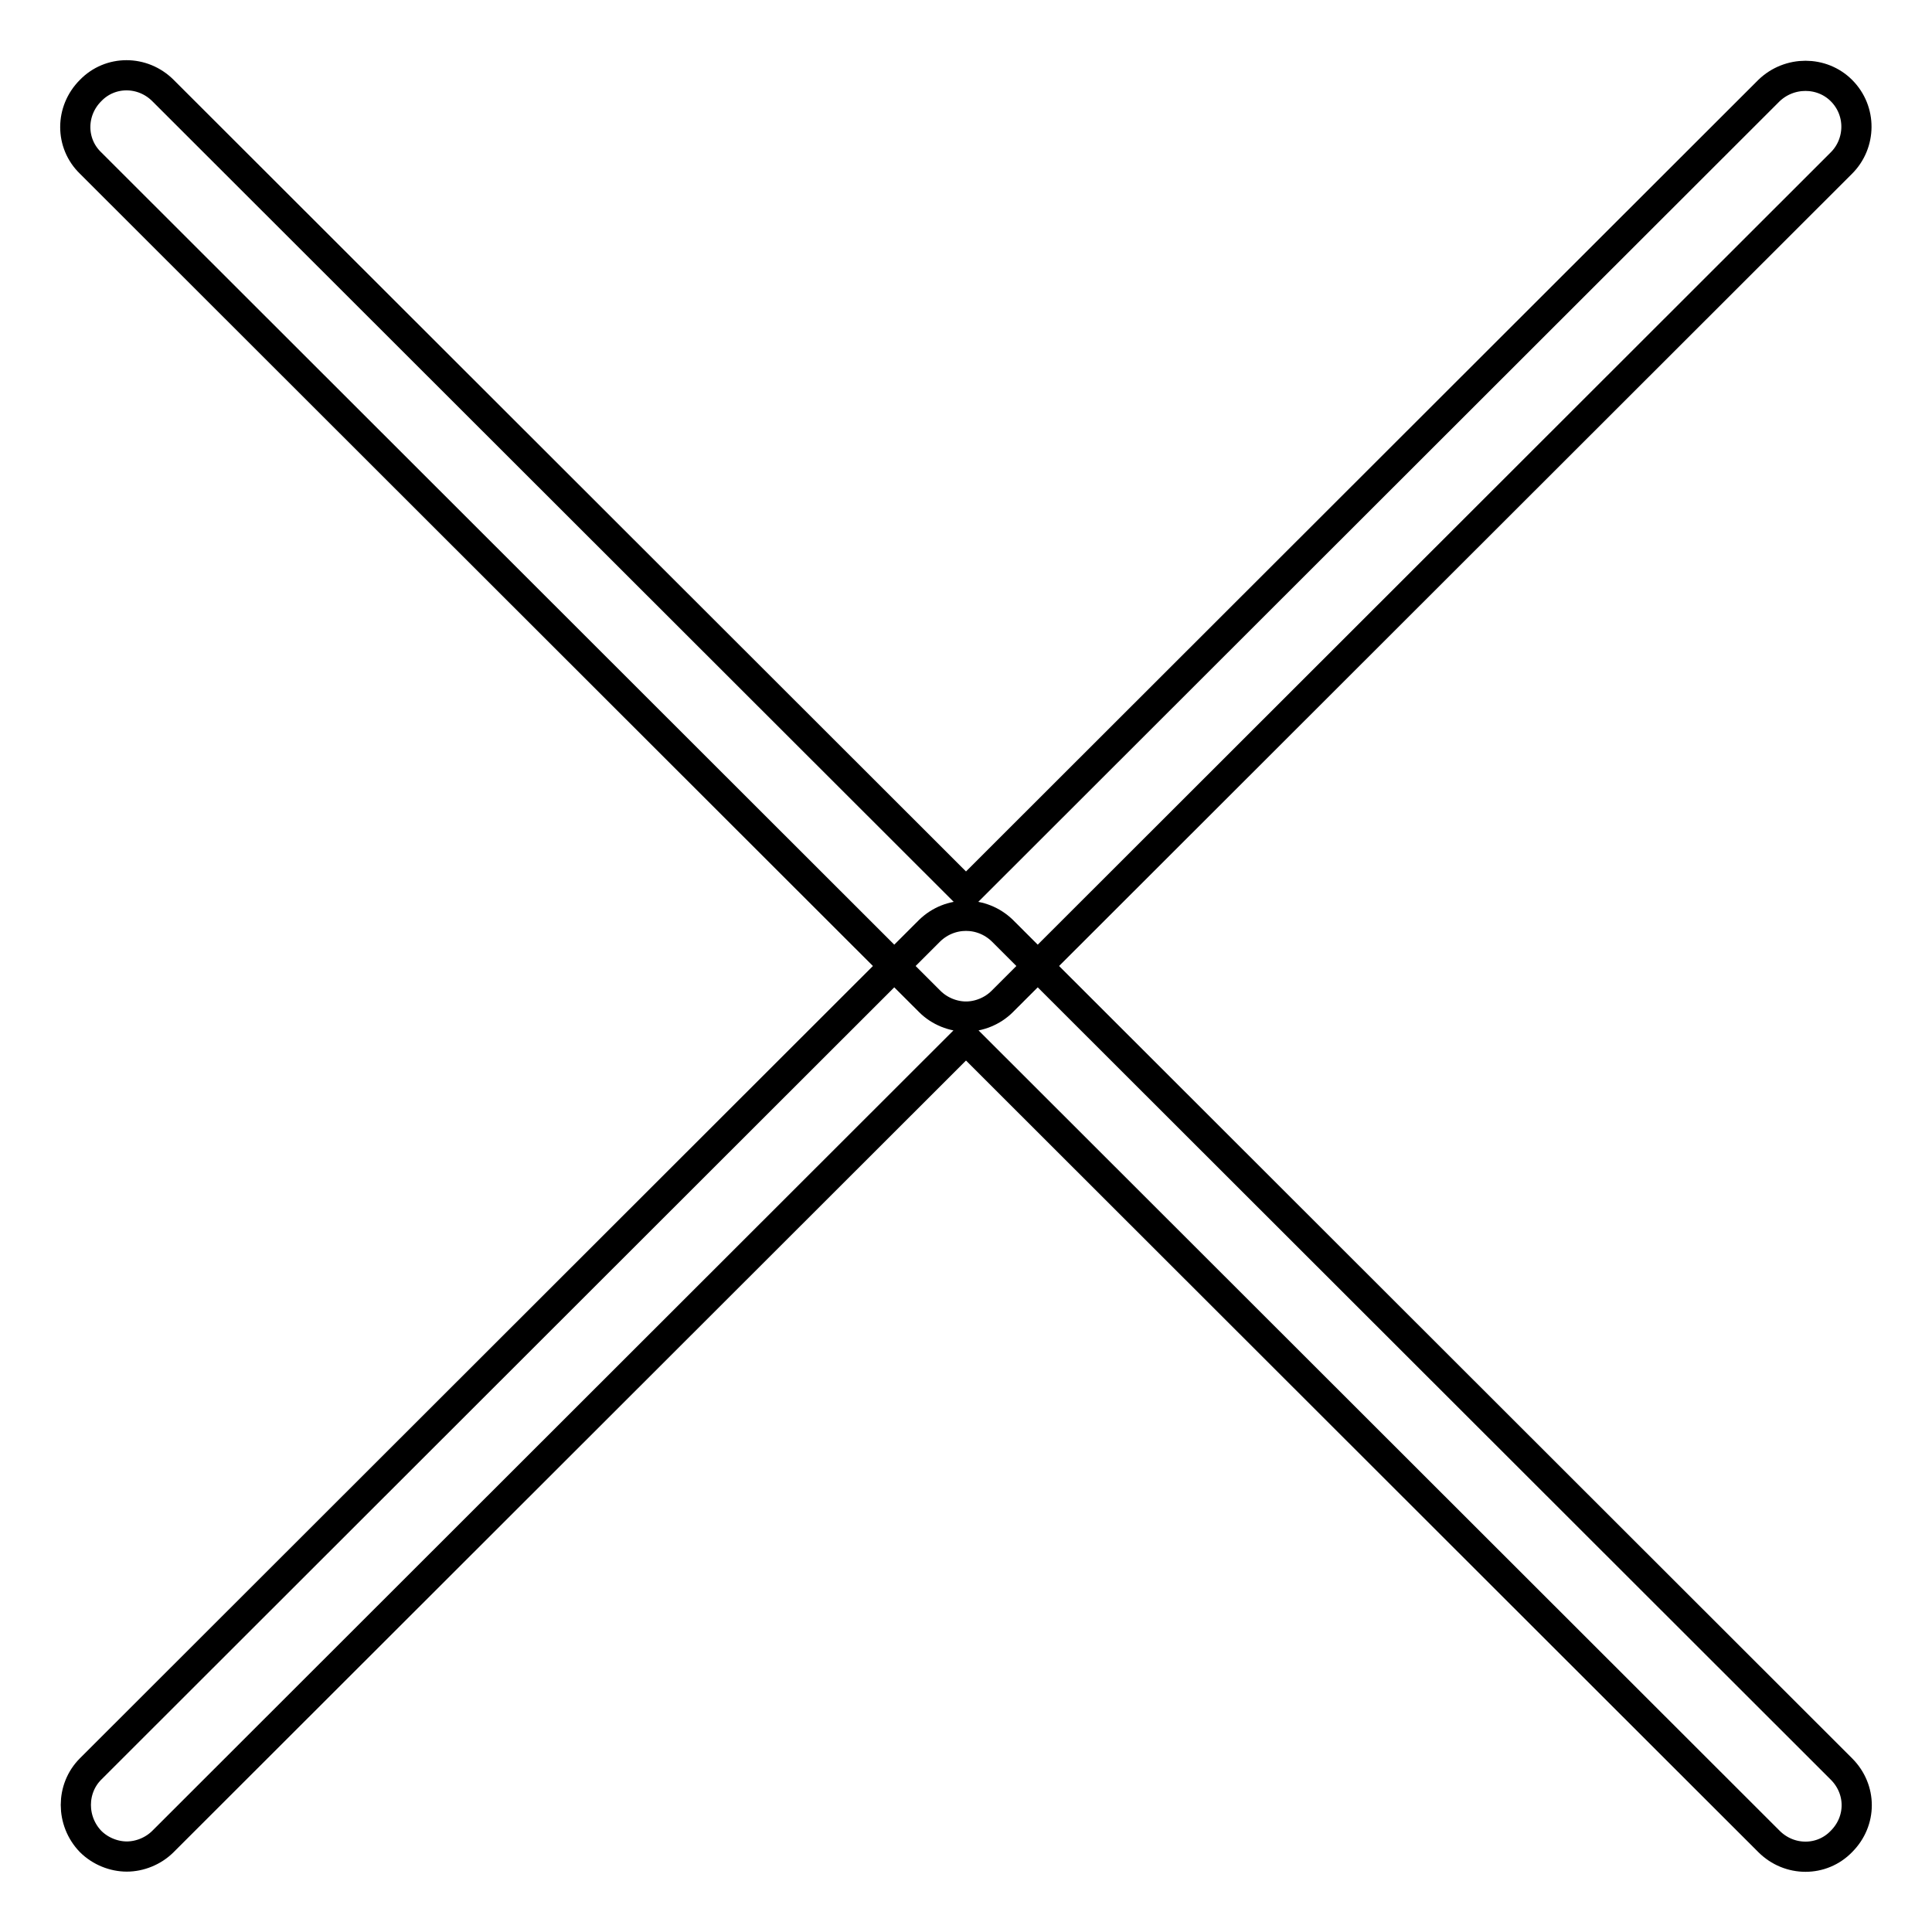
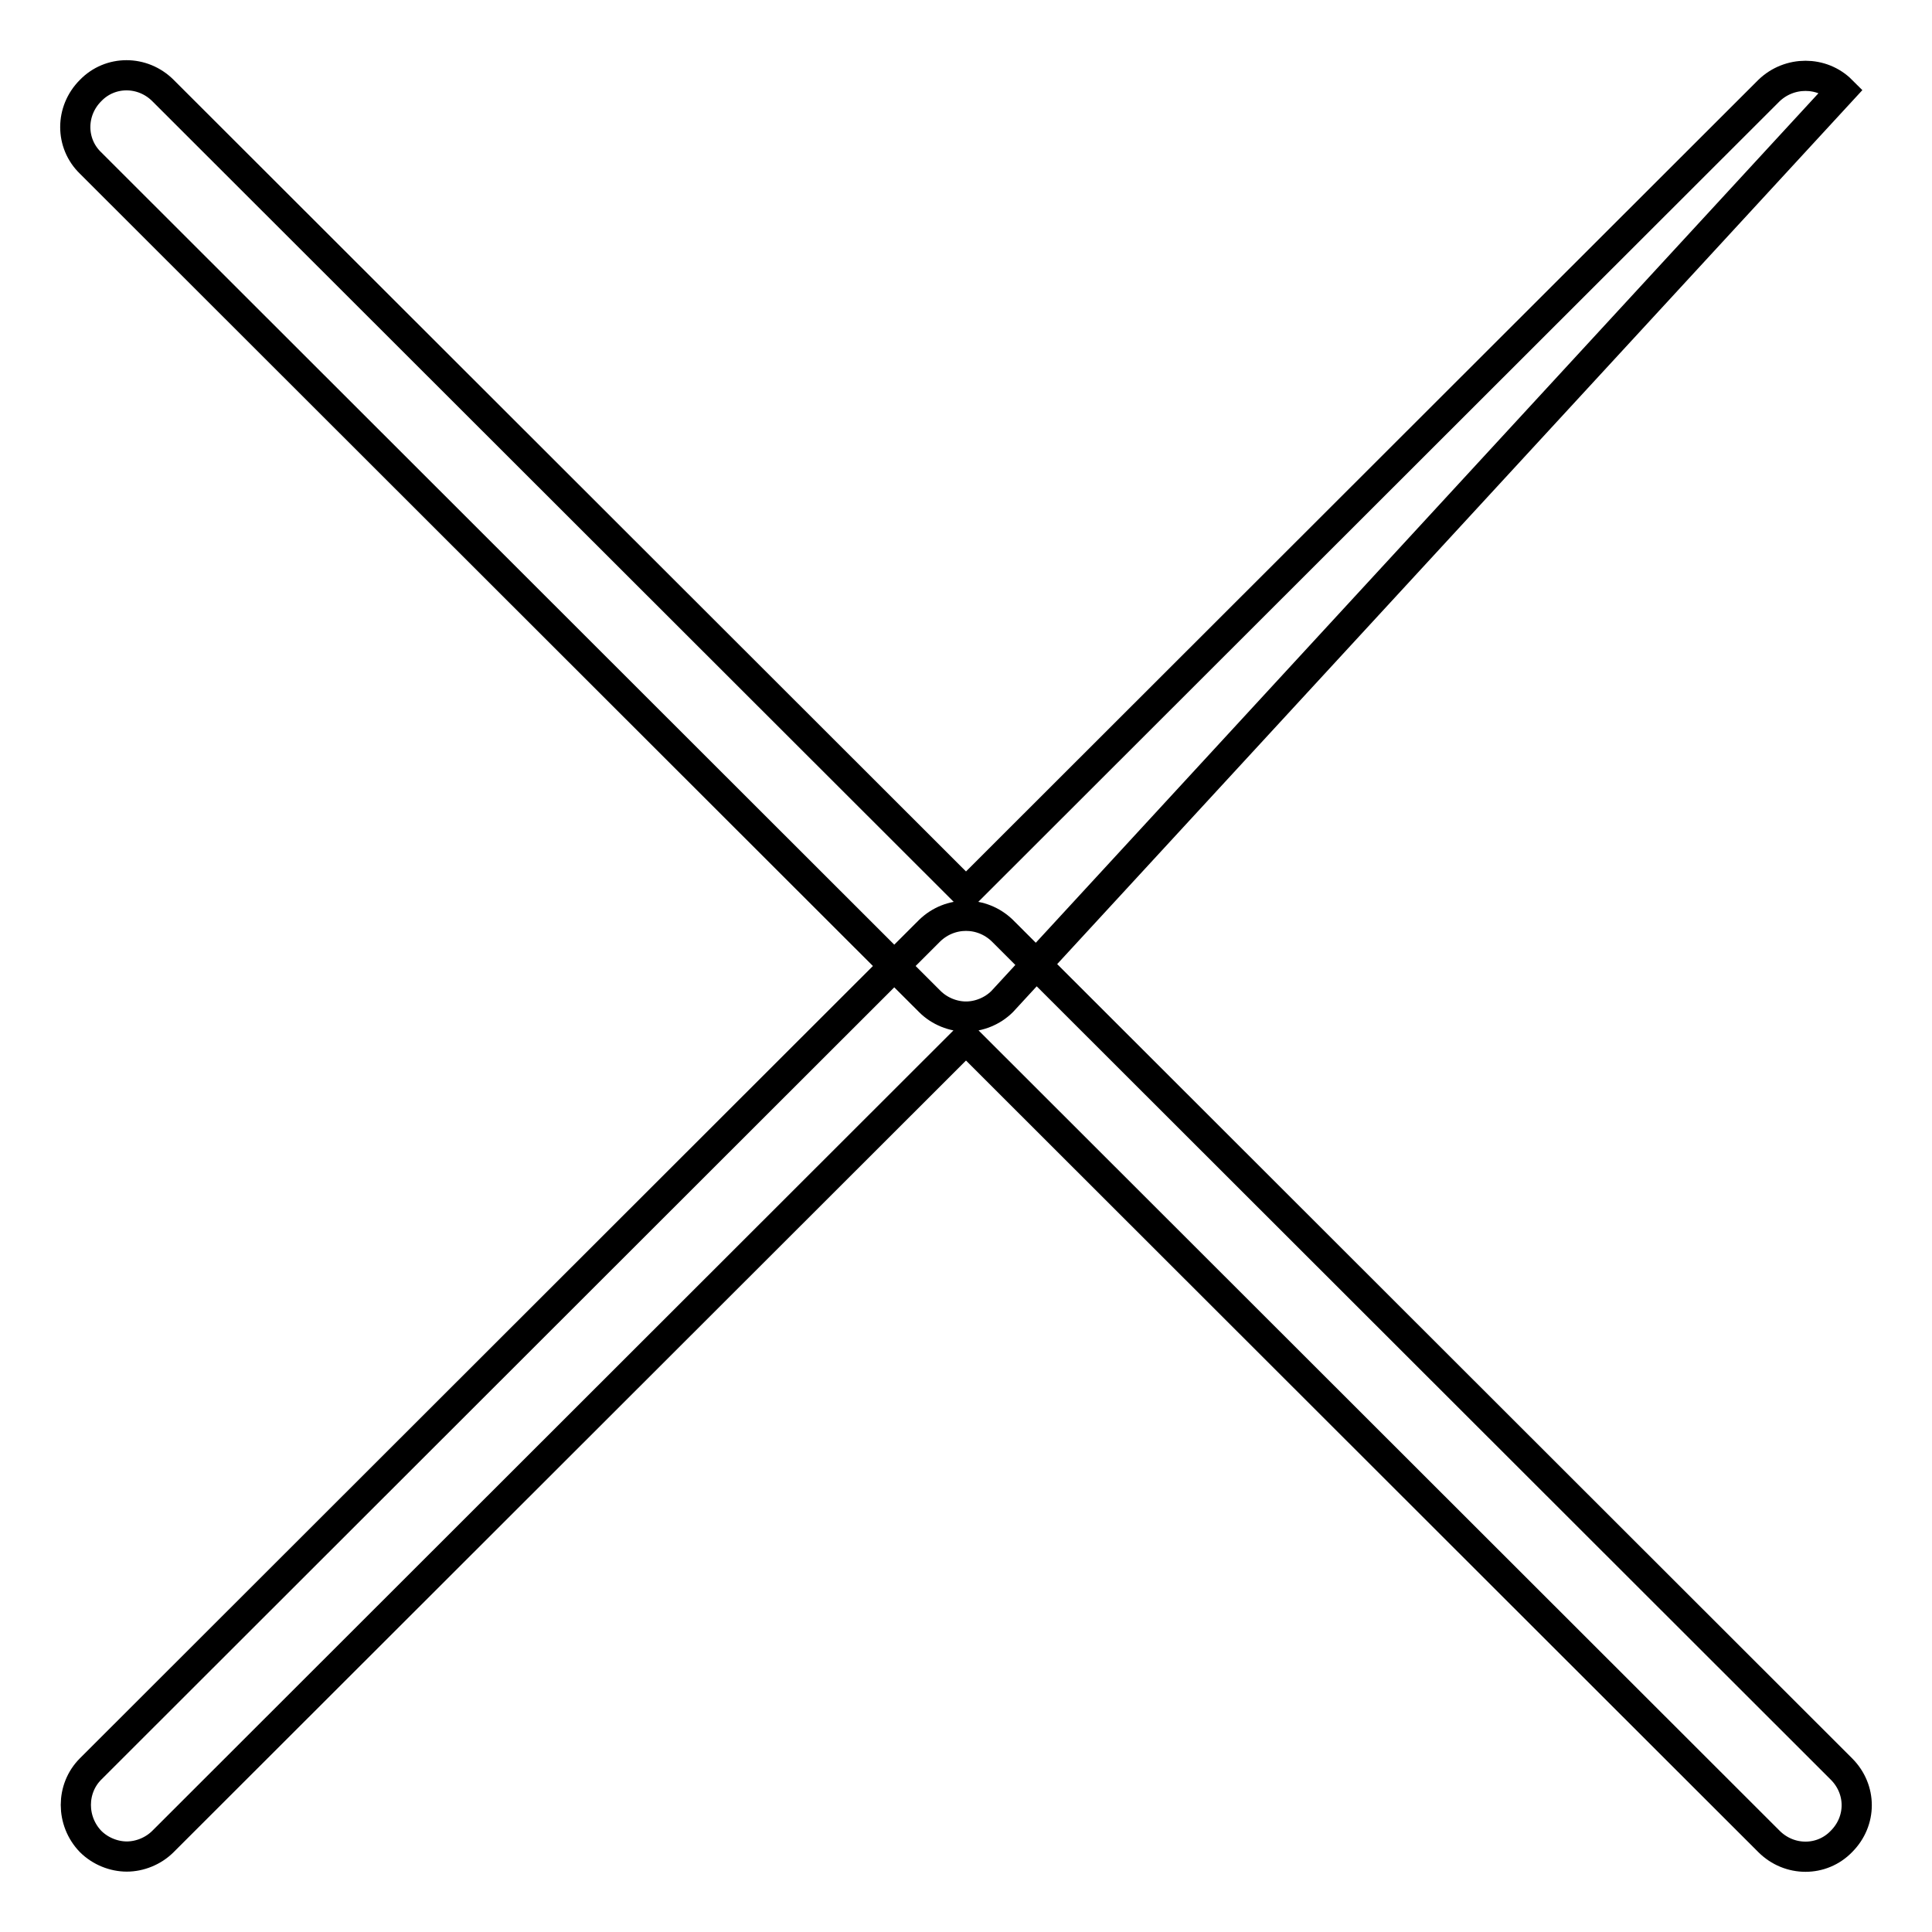
<svg xmlns="http://www.w3.org/2000/svg" version="1.1" x="0px" y="0px" viewBox="0 0 256 256" enable-background="new 0 0 256 256" xml:space="preserve">
  <g>
-     <path stroke-width="4" fill-opacity="0" stroke="#000000" d="M16.8,246c-1.7,0-3.5-0.7-4.8-2c-2.6-2.7-2.6-7,0-9.6l111.2-111.1c2.7-2.6,6.9-2.6,9.6,0L244,234.4 c2.7,2.7,2.7,6.9,0,9.6c-2.6,2.7-6.9,2.7-9.6,0L128,137.7L21.6,244C20.3,245.3,18.5,246,16.8,246z M128,134.7c-1.7,0-3.5-0.7-4.8-2 L12,21.6c-2.7-2.6-2.7-6.9,0-9.6c2.6-2.7,6.9-2.7,9.6,0L128,118.3L234.4,12c2.7-2.6,7-2.6,9.6,0c2.7,2.7,2.6,7,0,9.6L132.8,132.7 C131.5,134,129.7,134.7,128,134.7z" />
+     <path stroke-width="4" fill-opacity="0" stroke="#000000" d="M16.8,246c-1.7,0-3.5-0.7-4.8-2c-2.6-2.7-2.6-7,0-9.6l111.2-111.1c2.7-2.6,6.9-2.6,9.6,0L244,234.4 c2.7,2.7,2.7,6.9,0,9.6c-2.6,2.7-6.9,2.7-9.6,0L128,137.7L21.6,244C20.3,245.3,18.5,246,16.8,246z M128,134.7c-1.7,0-3.5-0.7-4.8-2 L12,21.6c-2.7-2.6-2.7-6.9,0-9.6c2.6-2.7,6.9-2.7,9.6,0L128,118.3L234.4,12c2.7-2.6,7-2.6,9.6,0L132.8,132.7 C131.5,134,129.7,134.7,128,134.7z" />
  </g>
</svg>